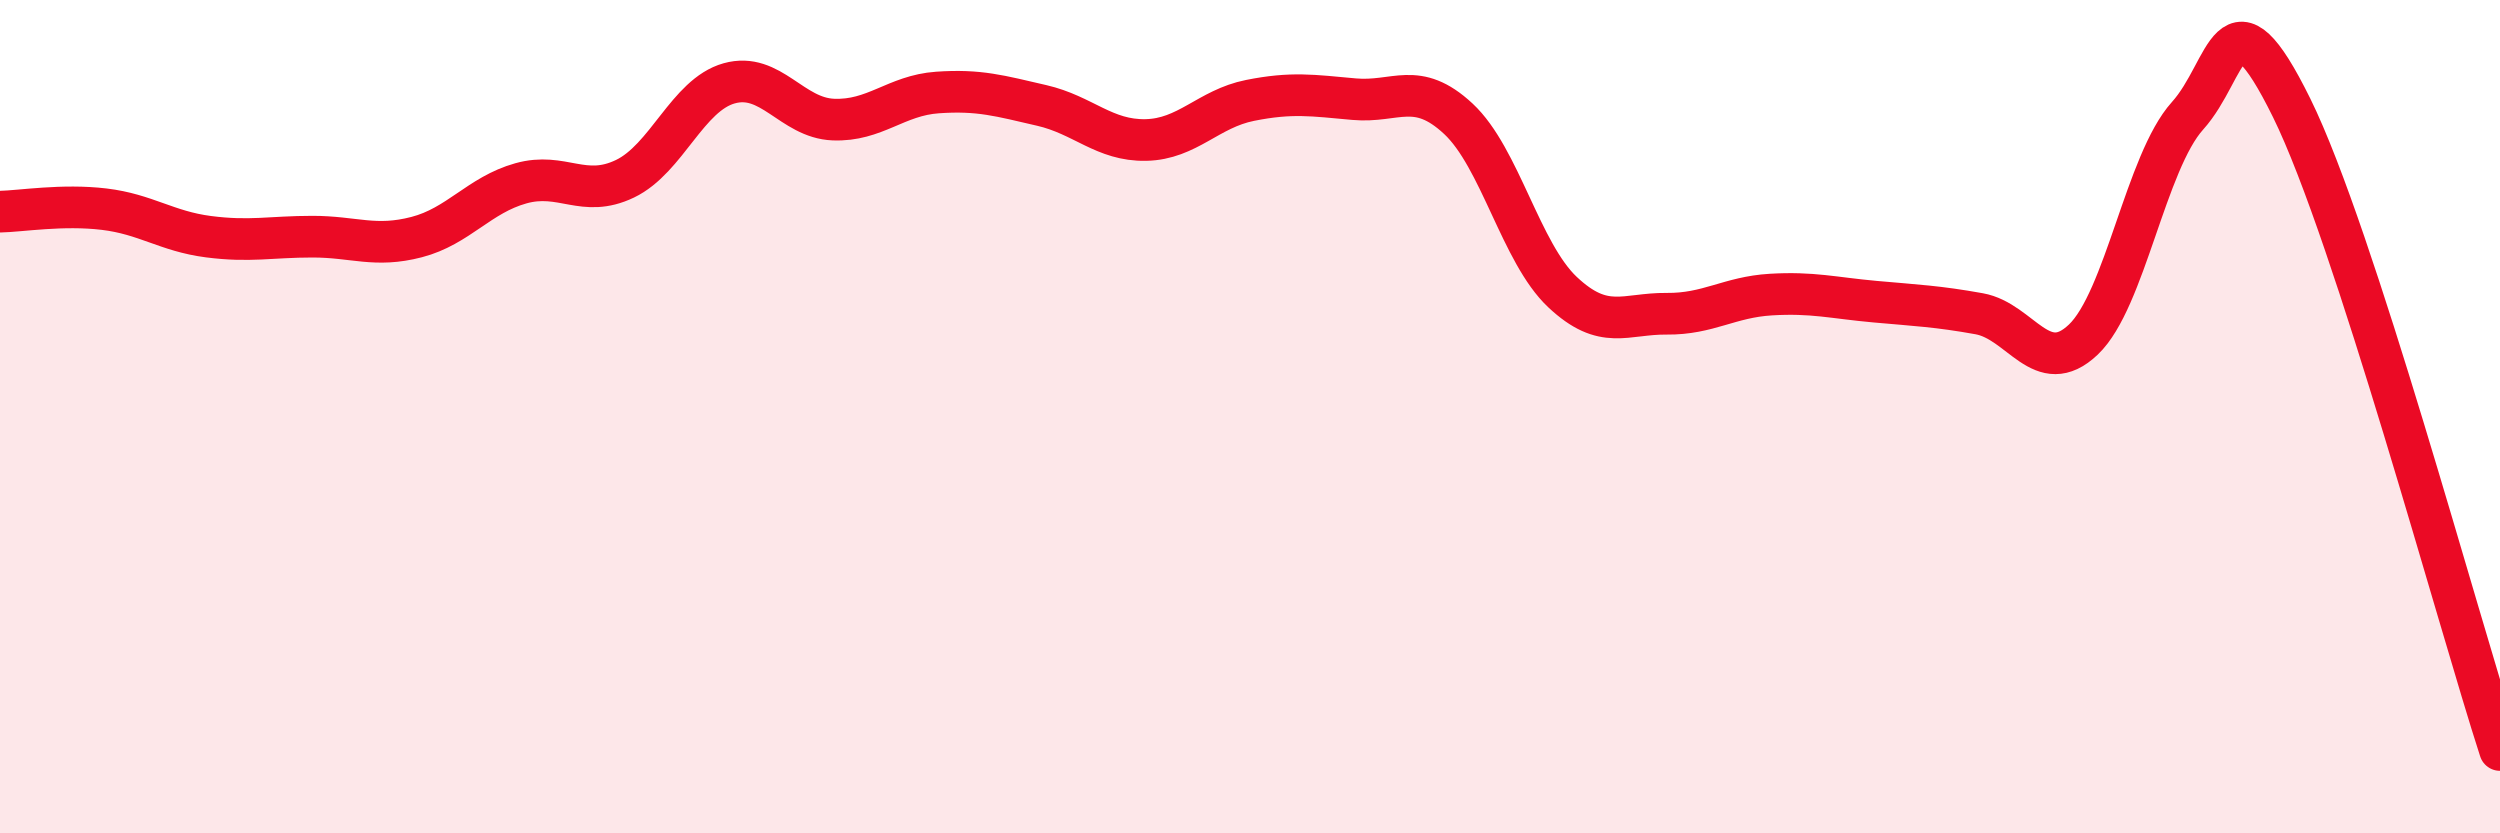
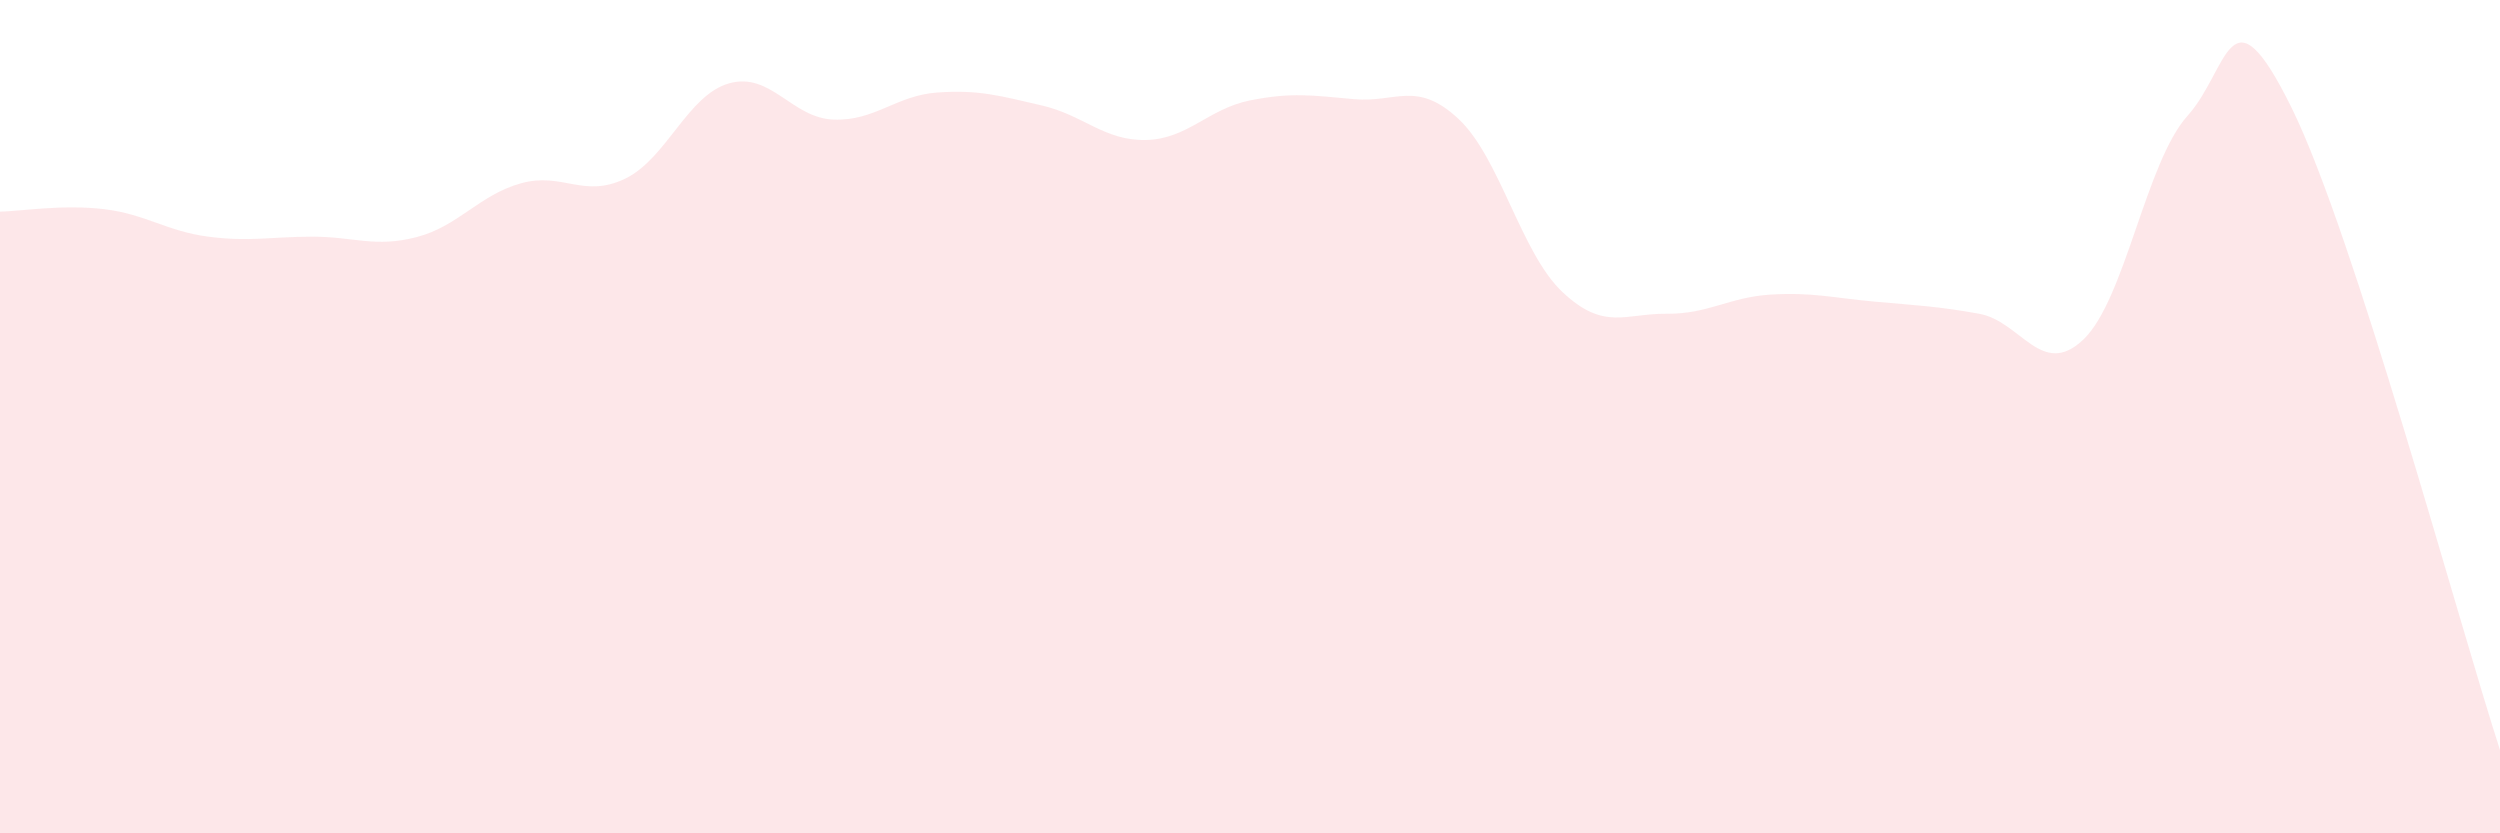
<svg xmlns="http://www.w3.org/2000/svg" width="60" height="20" viewBox="0 0 60 20">
  <path d="M 0,5.08 C 0.5,5.07 1.5,4.9 2.5,5.02 C 3.5,5.14 4,5.55 5,5.68 C 6,5.81 6.5,5.68 7.5,5.68 C 8.5,5.68 9,5.95 10,5.69 C 11,5.43 11.5,4.68 12.5,4.4 C 13.5,4.12 14,4.77 15,4.29 C 16,3.81 16.5,2.28 17.5,2 C 18.5,1.72 19,2.83 20,2.87 C 21,2.91 21.5,2.29 22.5,2.22 C 23.5,2.15 24,2.3 25,2.53 C 26,2.76 26.5,3.38 27.5,3.36 C 28.5,3.34 29,2.61 30,2.41 C 31,2.21 31.5,2.29 32.5,2.38 C 33.5,2.47 34,1.92 35,2.85 C 36,3.78 36.5,6.07 37.5,7.01 C 38.5,7.95 39,7.52 40,7.53 C 41,7.54 41.5,7.13 42.5,7.07 C 43.5,7.01 44,7.15 45,7.24 C 46,7.33 46.5,7.35 47.5,7.53 C 48.5,7.71 49,9.1 50,8.15 C 51,7.2 51.5,3.89 52.5,2.78 C 53.5,1.67 53.5,-0.45 55,2.59 C 56.5,5.63 59,14.92 60,18L60 20L0 20Z" fill="#EB0A25" opacity="0.1" stroke-linecap="round" stroke-linejoin="round" />
-   <path d="M 0,5.08 C 0.5,5.07 1.5,4.9 2.5,5.02 C 3.5,5.14 4,5.55 5,5.68 C 6,5.81 6.5,5.68 7.5,5.68 C 8.5,5.68 9,5.95 10,5.69 C 11,5.43 11.5,4.68 12.5,4.4 C 13.5,4.12 14,4.77 15,4.29 C 16,3.81 16.5,2.28 17.5,2 C 18.5,1.72 19,2.83 20,2.87 C 21,2.91 21.5,2.29 22.5,2.22 C 23.5,2.15 24,2.3 25,2.53 C 26,2.76 26.5,3.38 27.5,3.36 C 28.5,3.34 29,2.61 30,2.41 C 31,2.21 31.5,2.29 32.5,2.38 C 33.5,2.47 34,1.92 35,2.85 C 36,3.78 36.5,6.07 37.5,7.01 C 38.5,7.95 39,7.52 40,7.53 C 41,7.54 41.5,7.13 42.5,7.07 C 43.5,7.01 44,7.15 45,7.24 C 46,7.33 46.5,7.35 47.5,7.53 C 48.5,7.71 49,9.1 50,8.15 C 51,7.2 51.5,3.89 52.5,2.78 C 53.5,1.67 53.5,-0.45 55,2.59 C 56.5,5.63 59,14.92 60,18" stroke="#EB0A25" stroke-width="1" fill="none" stroke-linecap="round" stroke-linejoin="round" />
</svg>